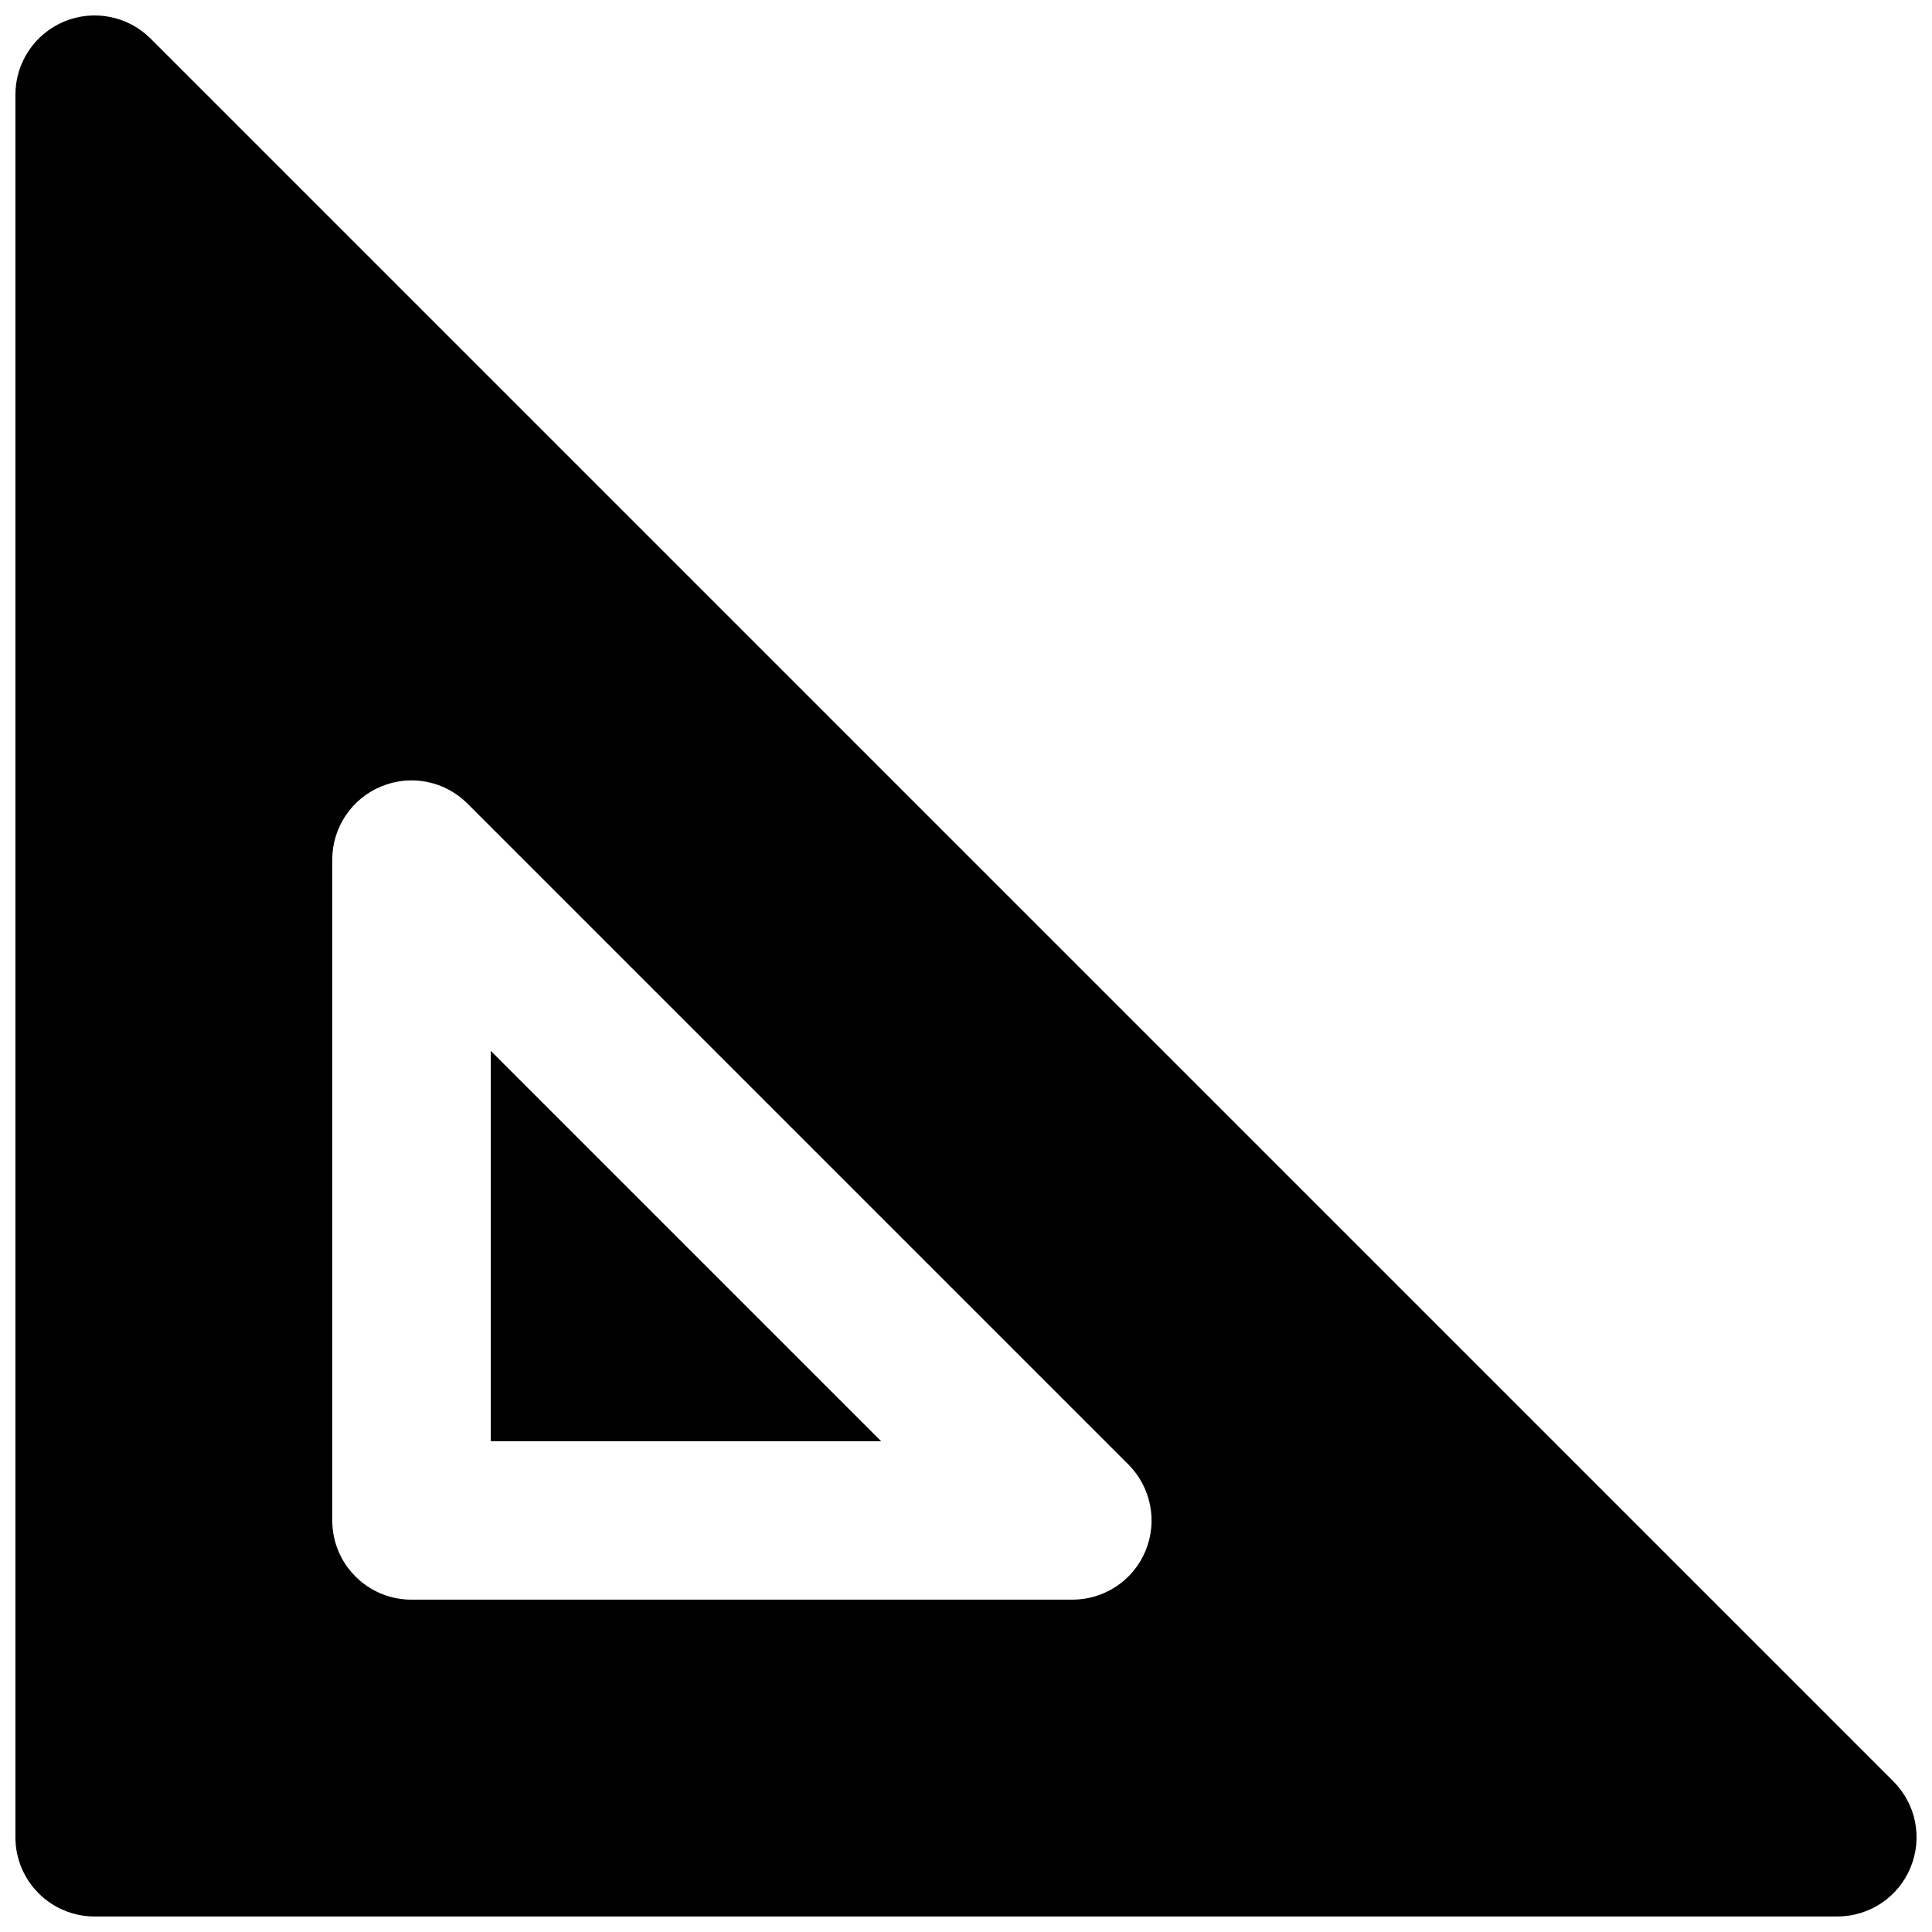
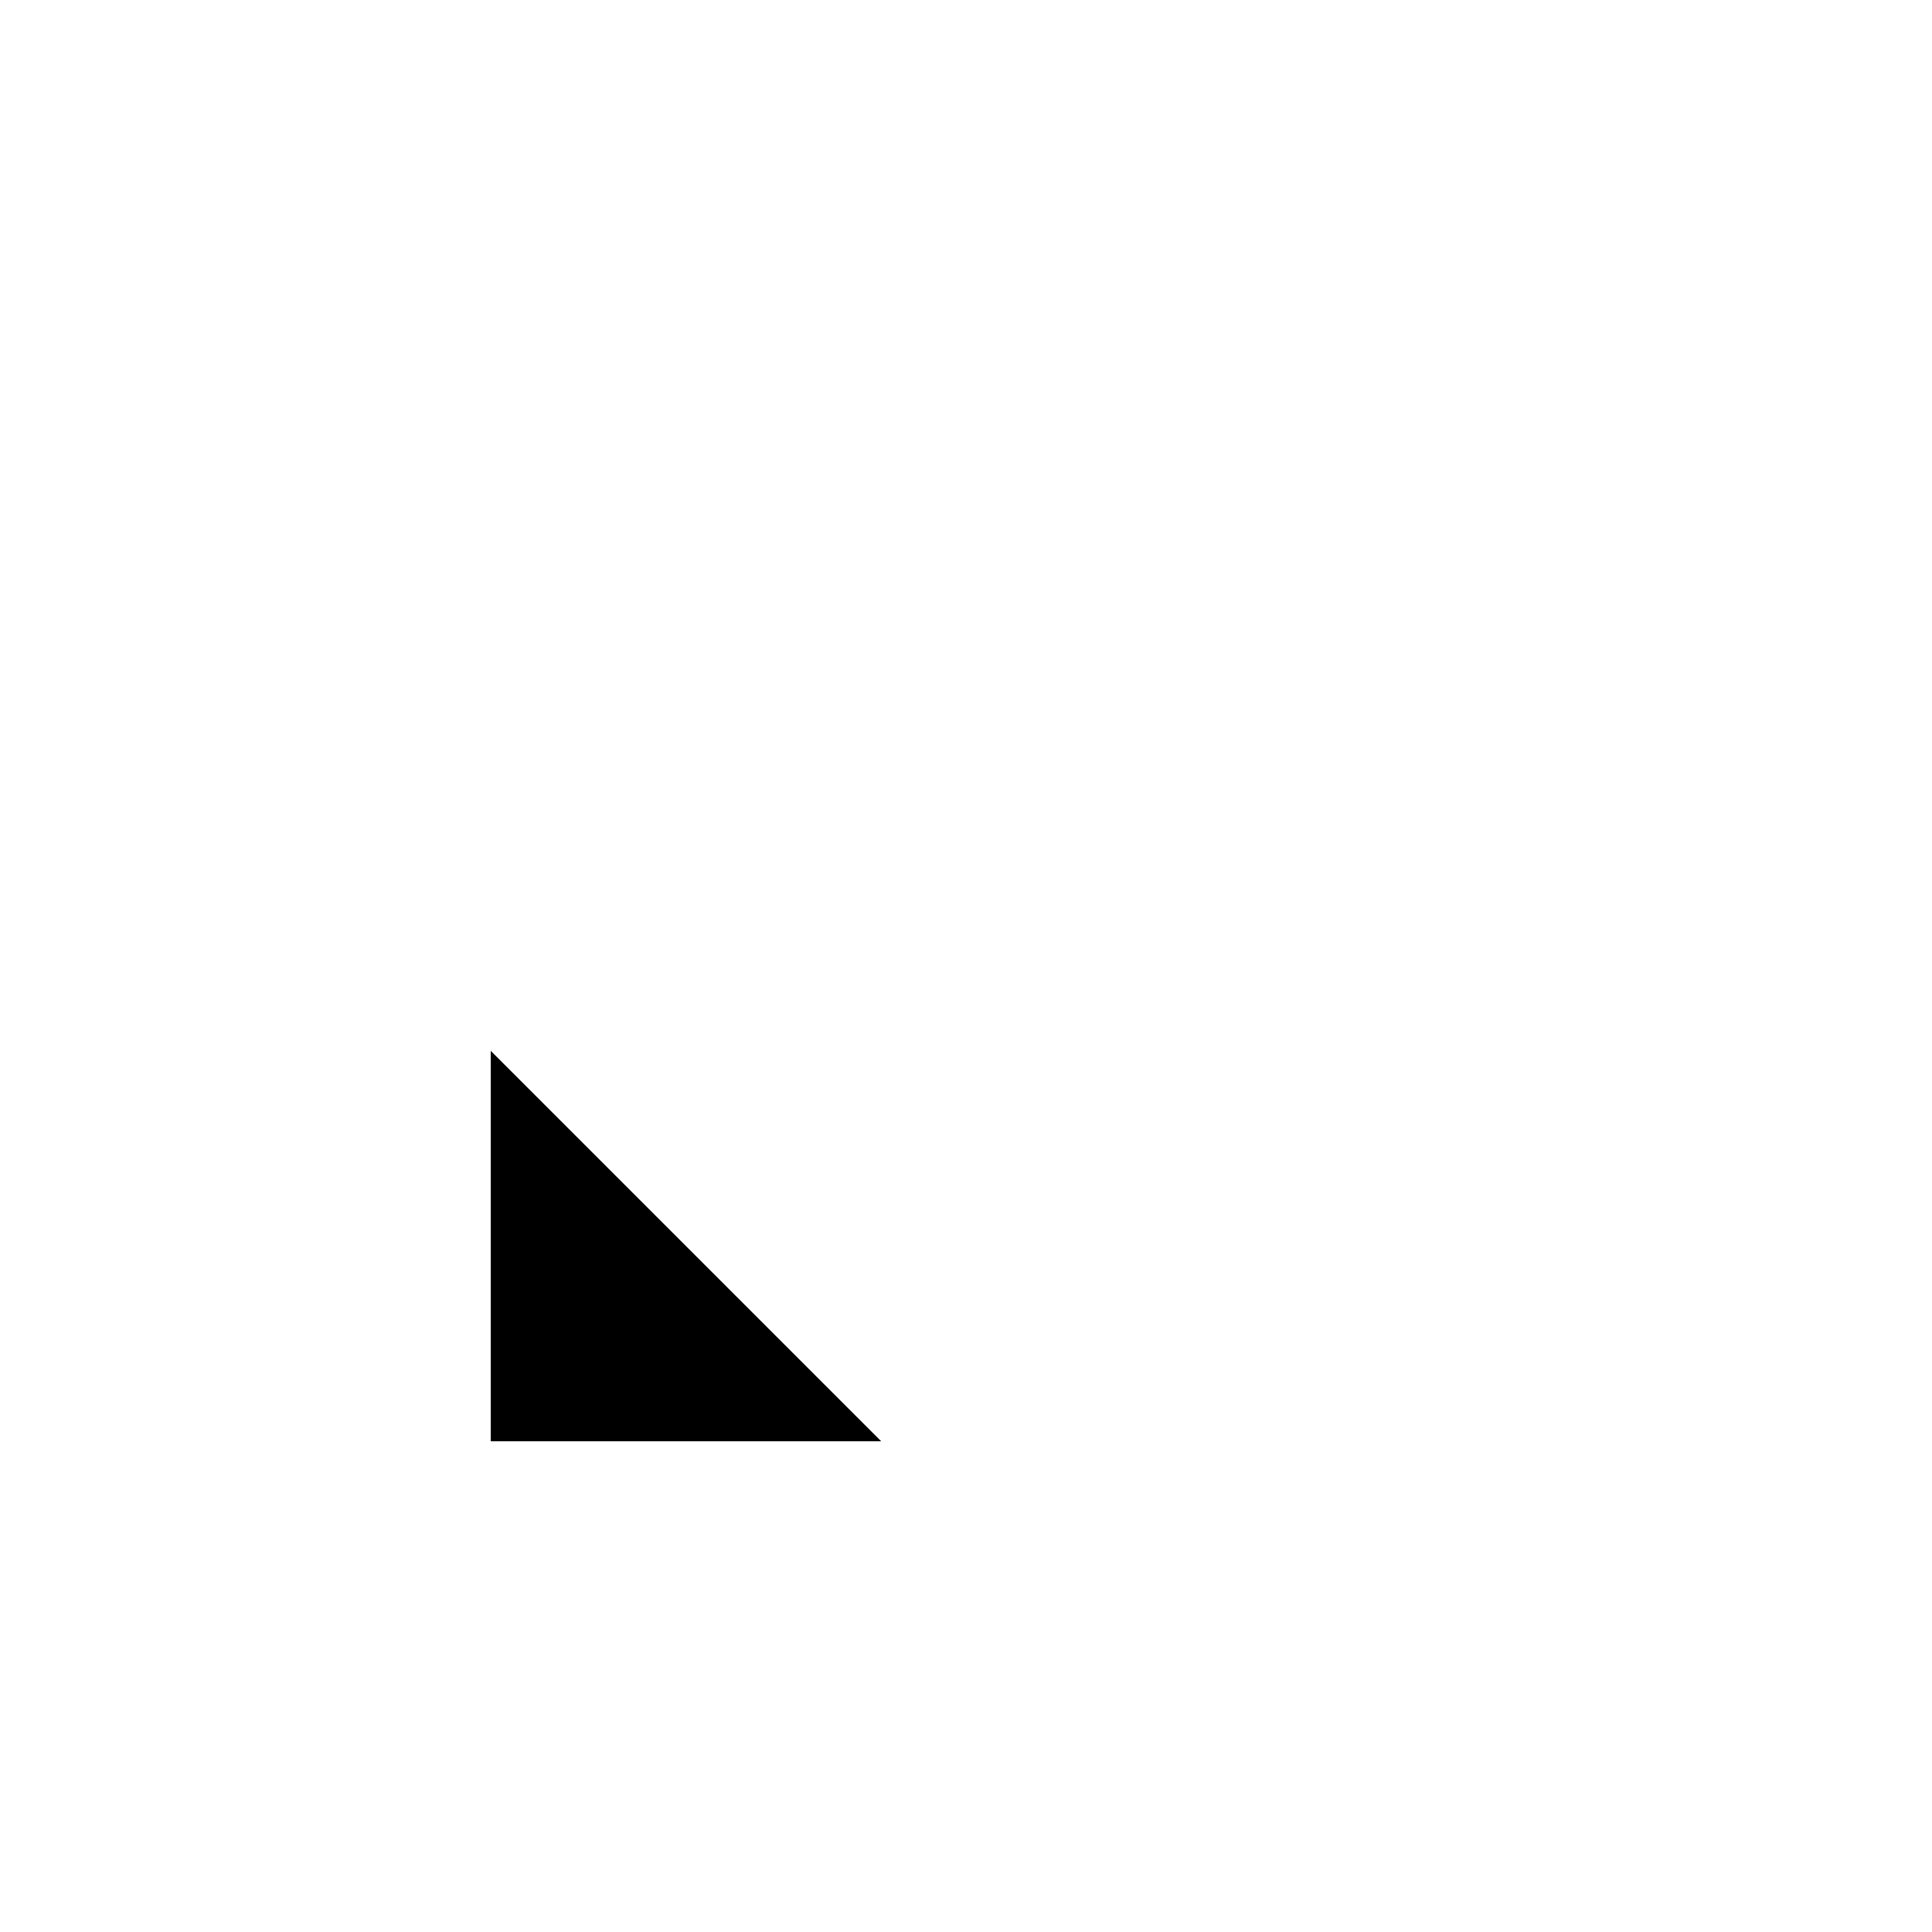
<svg xmlns="http://www.w3.org/2000/svg" width="800px" height="800px" version="1.1" viewBox="144 144 512 512">
  <defs>
    <clipPath id="a">
      <path d="m148.09 148.09h503.81v503.81h-503.81z" />
    </clipPath>
  </defs>
  <g clip-path="url(#a)">
-     <path d="m447.58 554.98c-3.231 7.848-10.914 12.949-19.395 12.949h-175.14c-11.59 0-20.992-9.383-20.992-20.992v-175.14c0-8.48 5.121-16.141 12.973-19.375 7.852-3.273 16.855-1.469 22.859 4.535l175.14 175.14c6.004 6.004 7.809 15.031 4.555 22.883m198.17 61.086-461.83-461.83c-6.004-6-15.008-7.785-22.859-4.555-7.852 3.254-12.973 10.918-12.973 19.398v461.82c0 11.609 9.402 20.992 20.992 20.992h461.82c8.504 0 16.164-5.102 19.398-12.953 3.273-7.848 1.469-16.875-4.555-22.879" fill-rule="evenodd" />
-   </g>
+     </g>
  <path d="m274.05 525.95h103.47l-103.47-103.47z" fill-rule="evenodd" />
</svg>